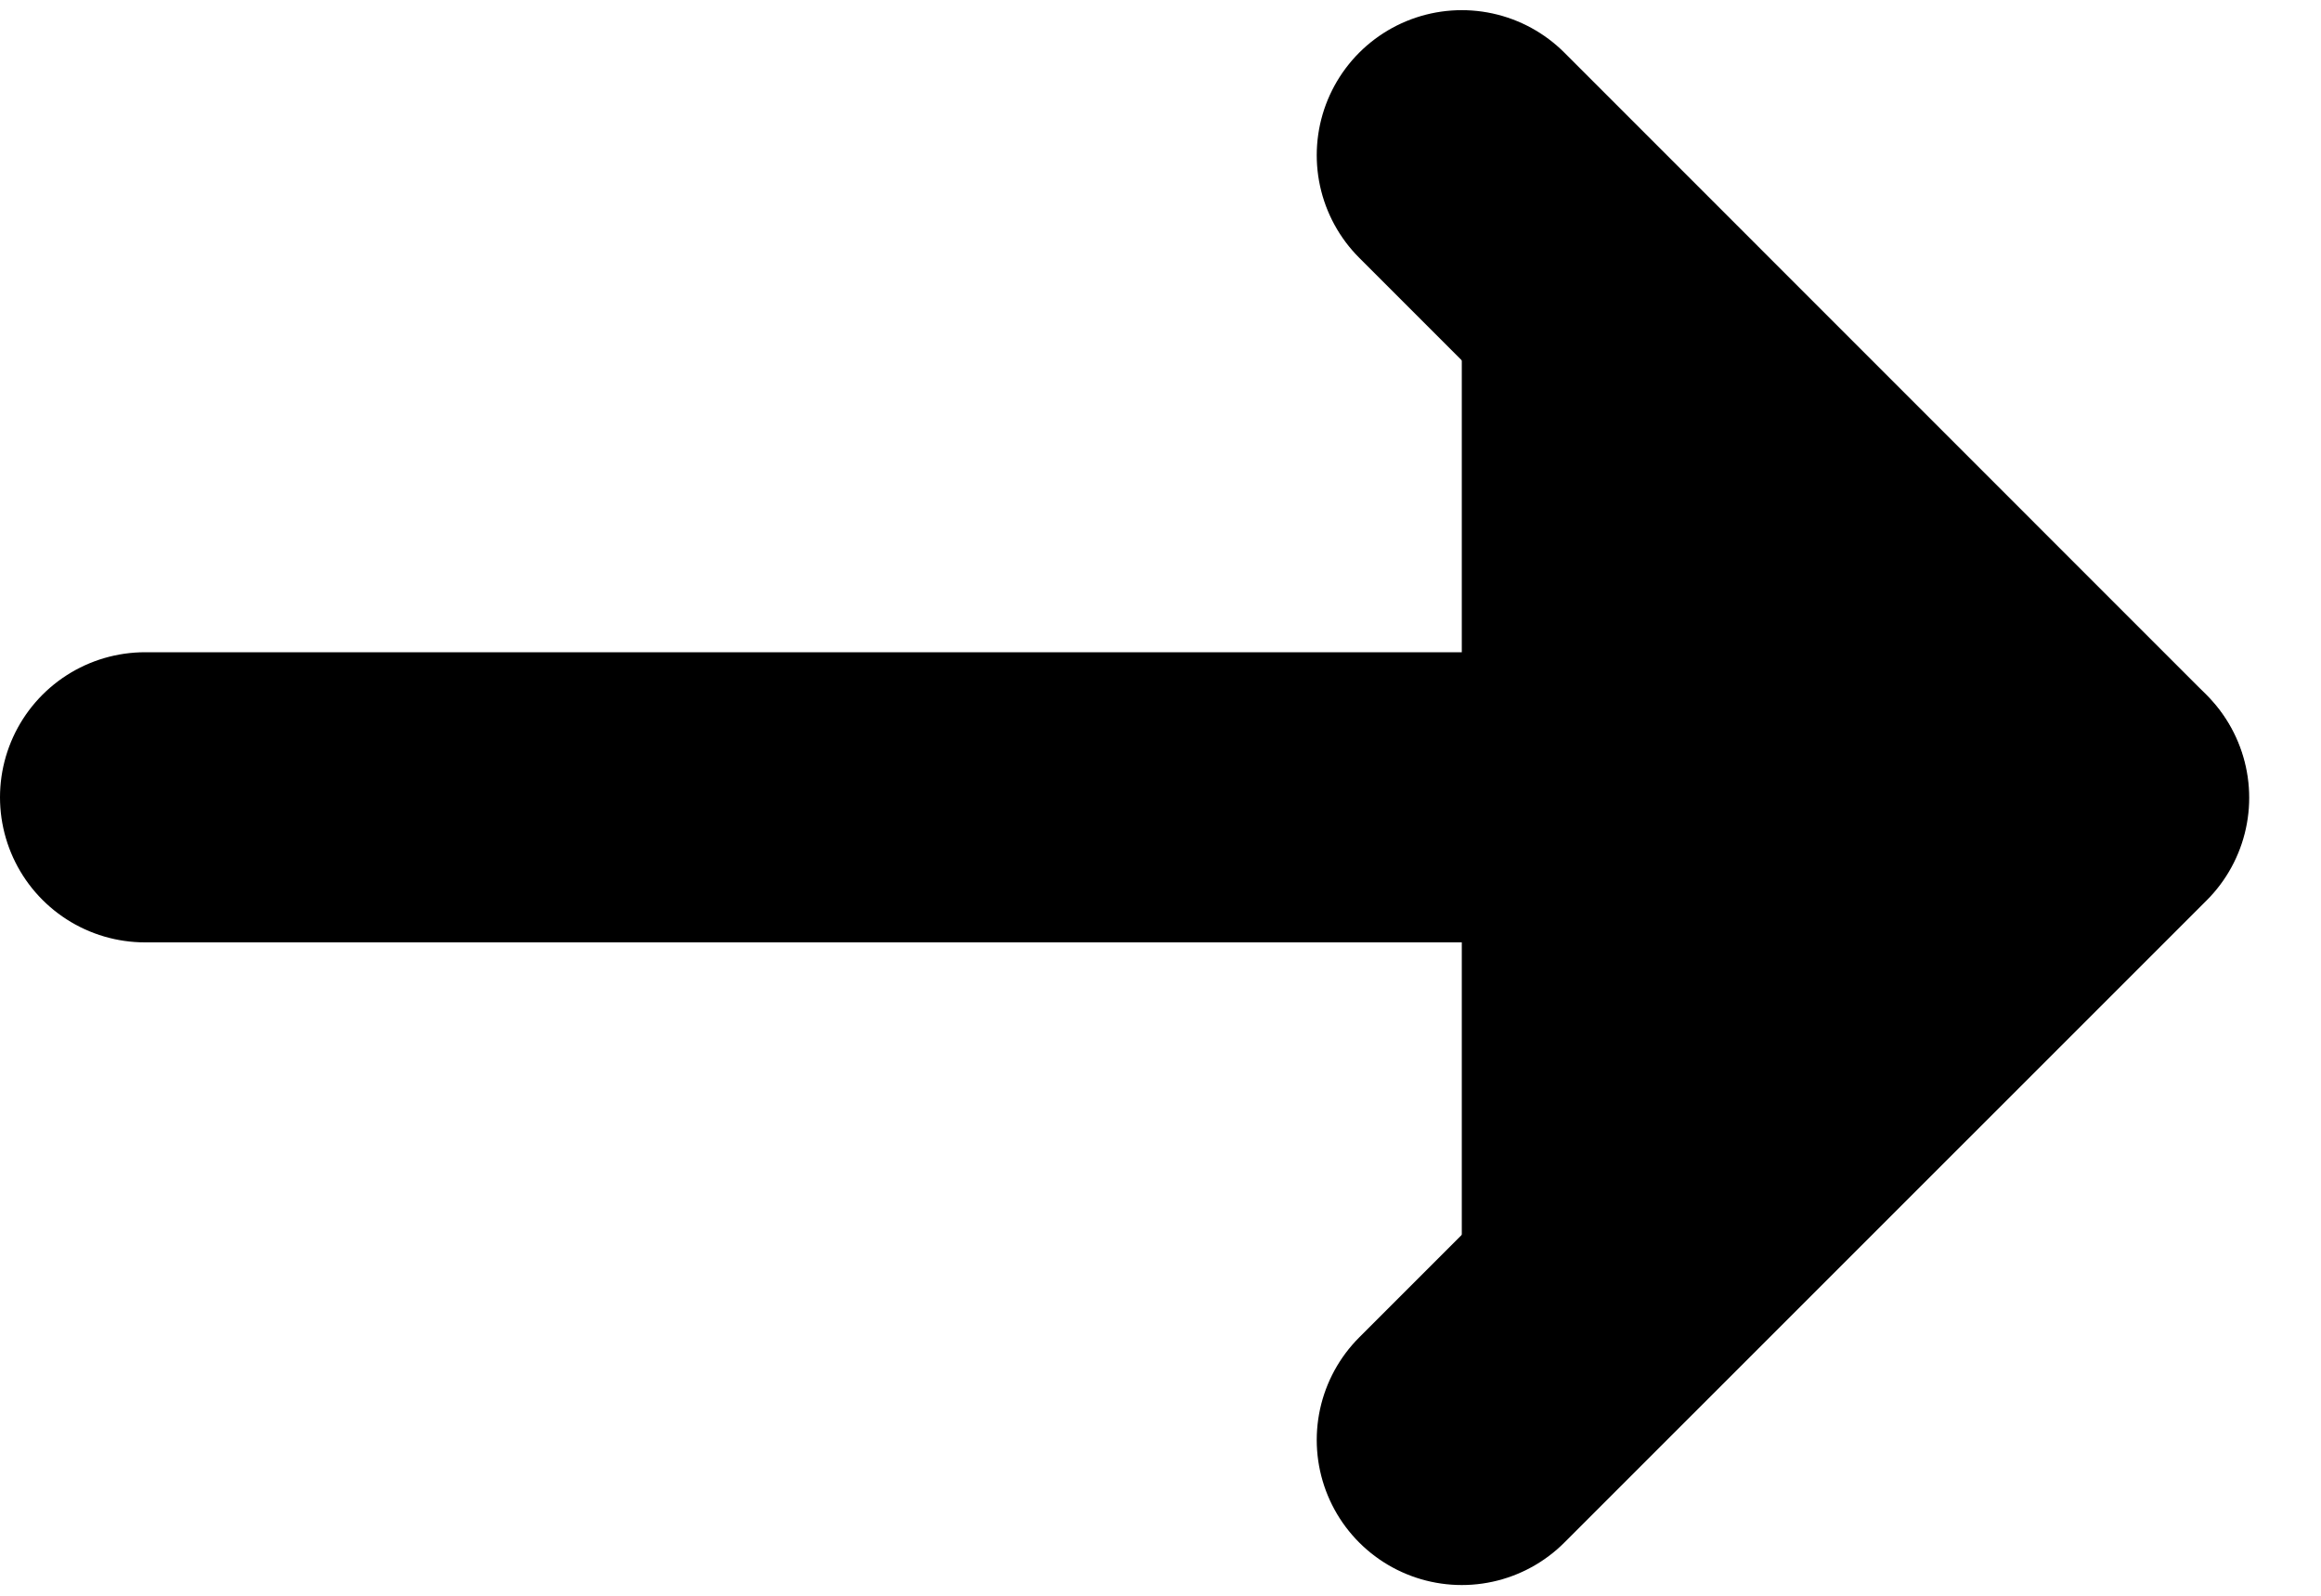
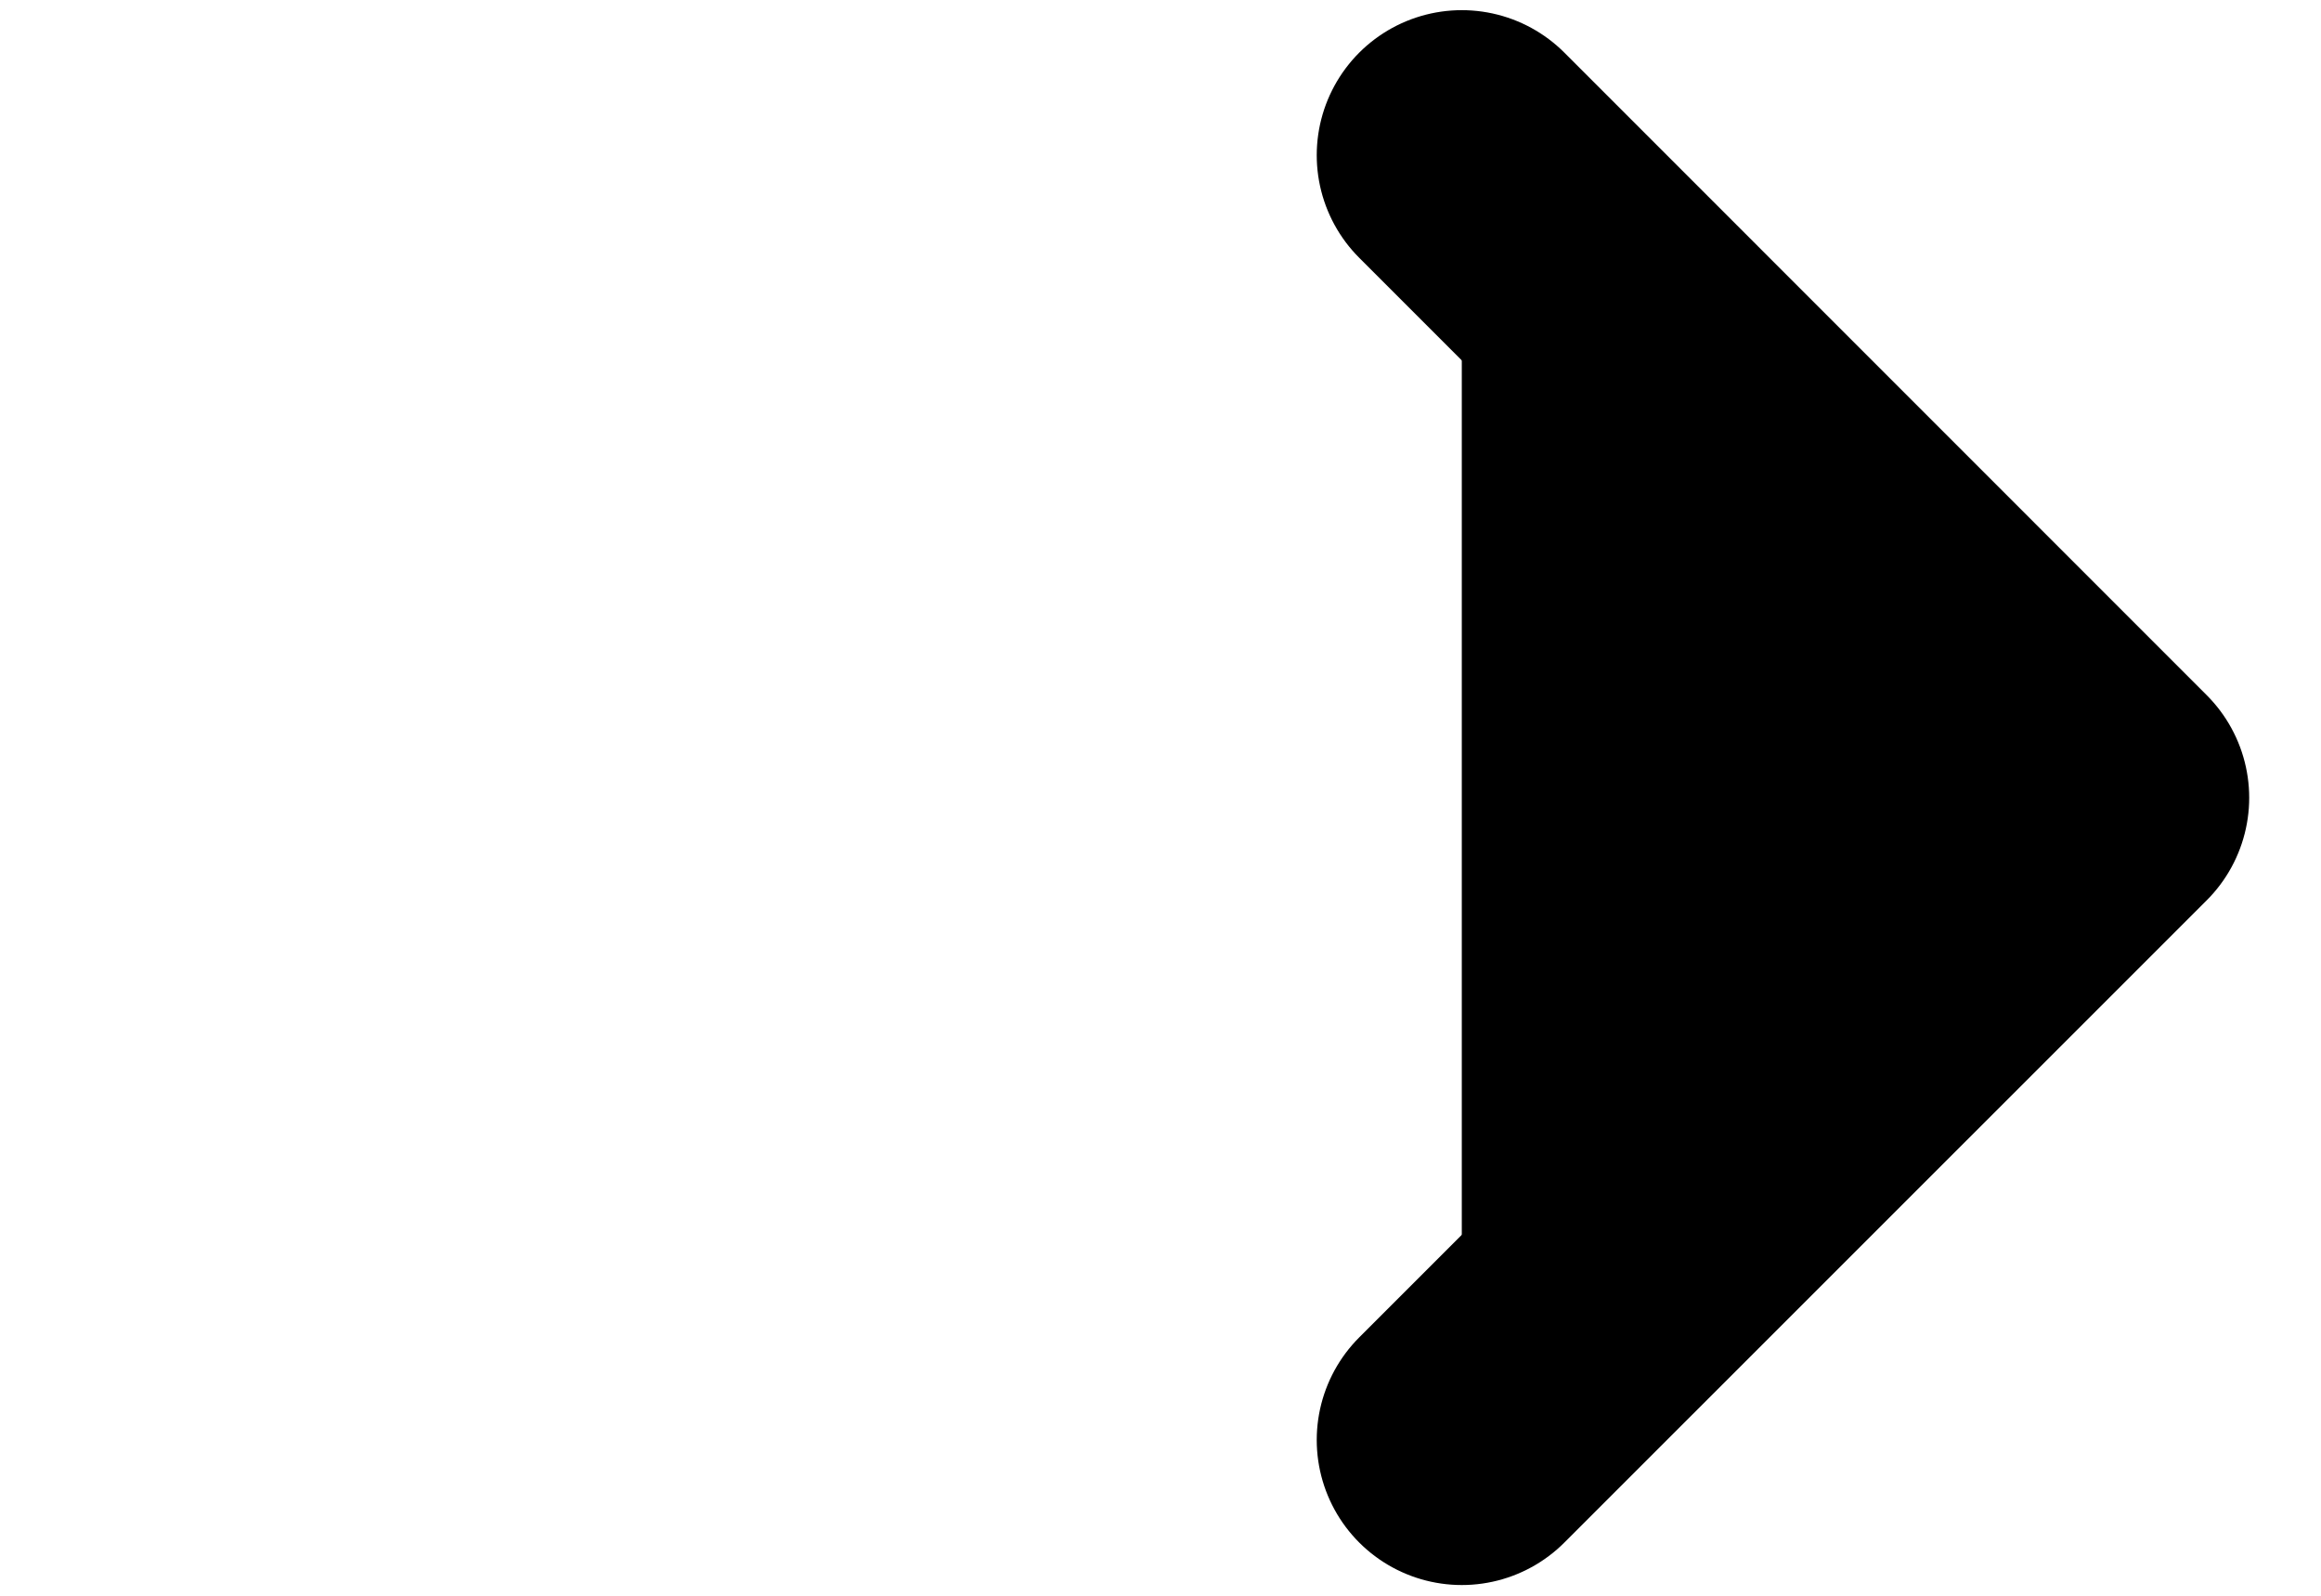
<svg xmlns="http://www.w3.org/2000/svg" width="16" height="11" viewBox="0 0 16 11" fill="none">
  <path d="M1 5.496H14.5Z" fill="black" />
-   <path d="M1 5.496H14.5" stroke="black" stroke-width="2" stroke-linecap="round" />
  <path d="M10.077 1.07L14.505 5.499L10.077 9.926" fill="black" />
  <path d="M10.077 1.07L14.505 5.499L10.077 9.926" stroke="black" stroke-width="2" stroke-linecap="round" stroke-linejoin="round" />
</svg>